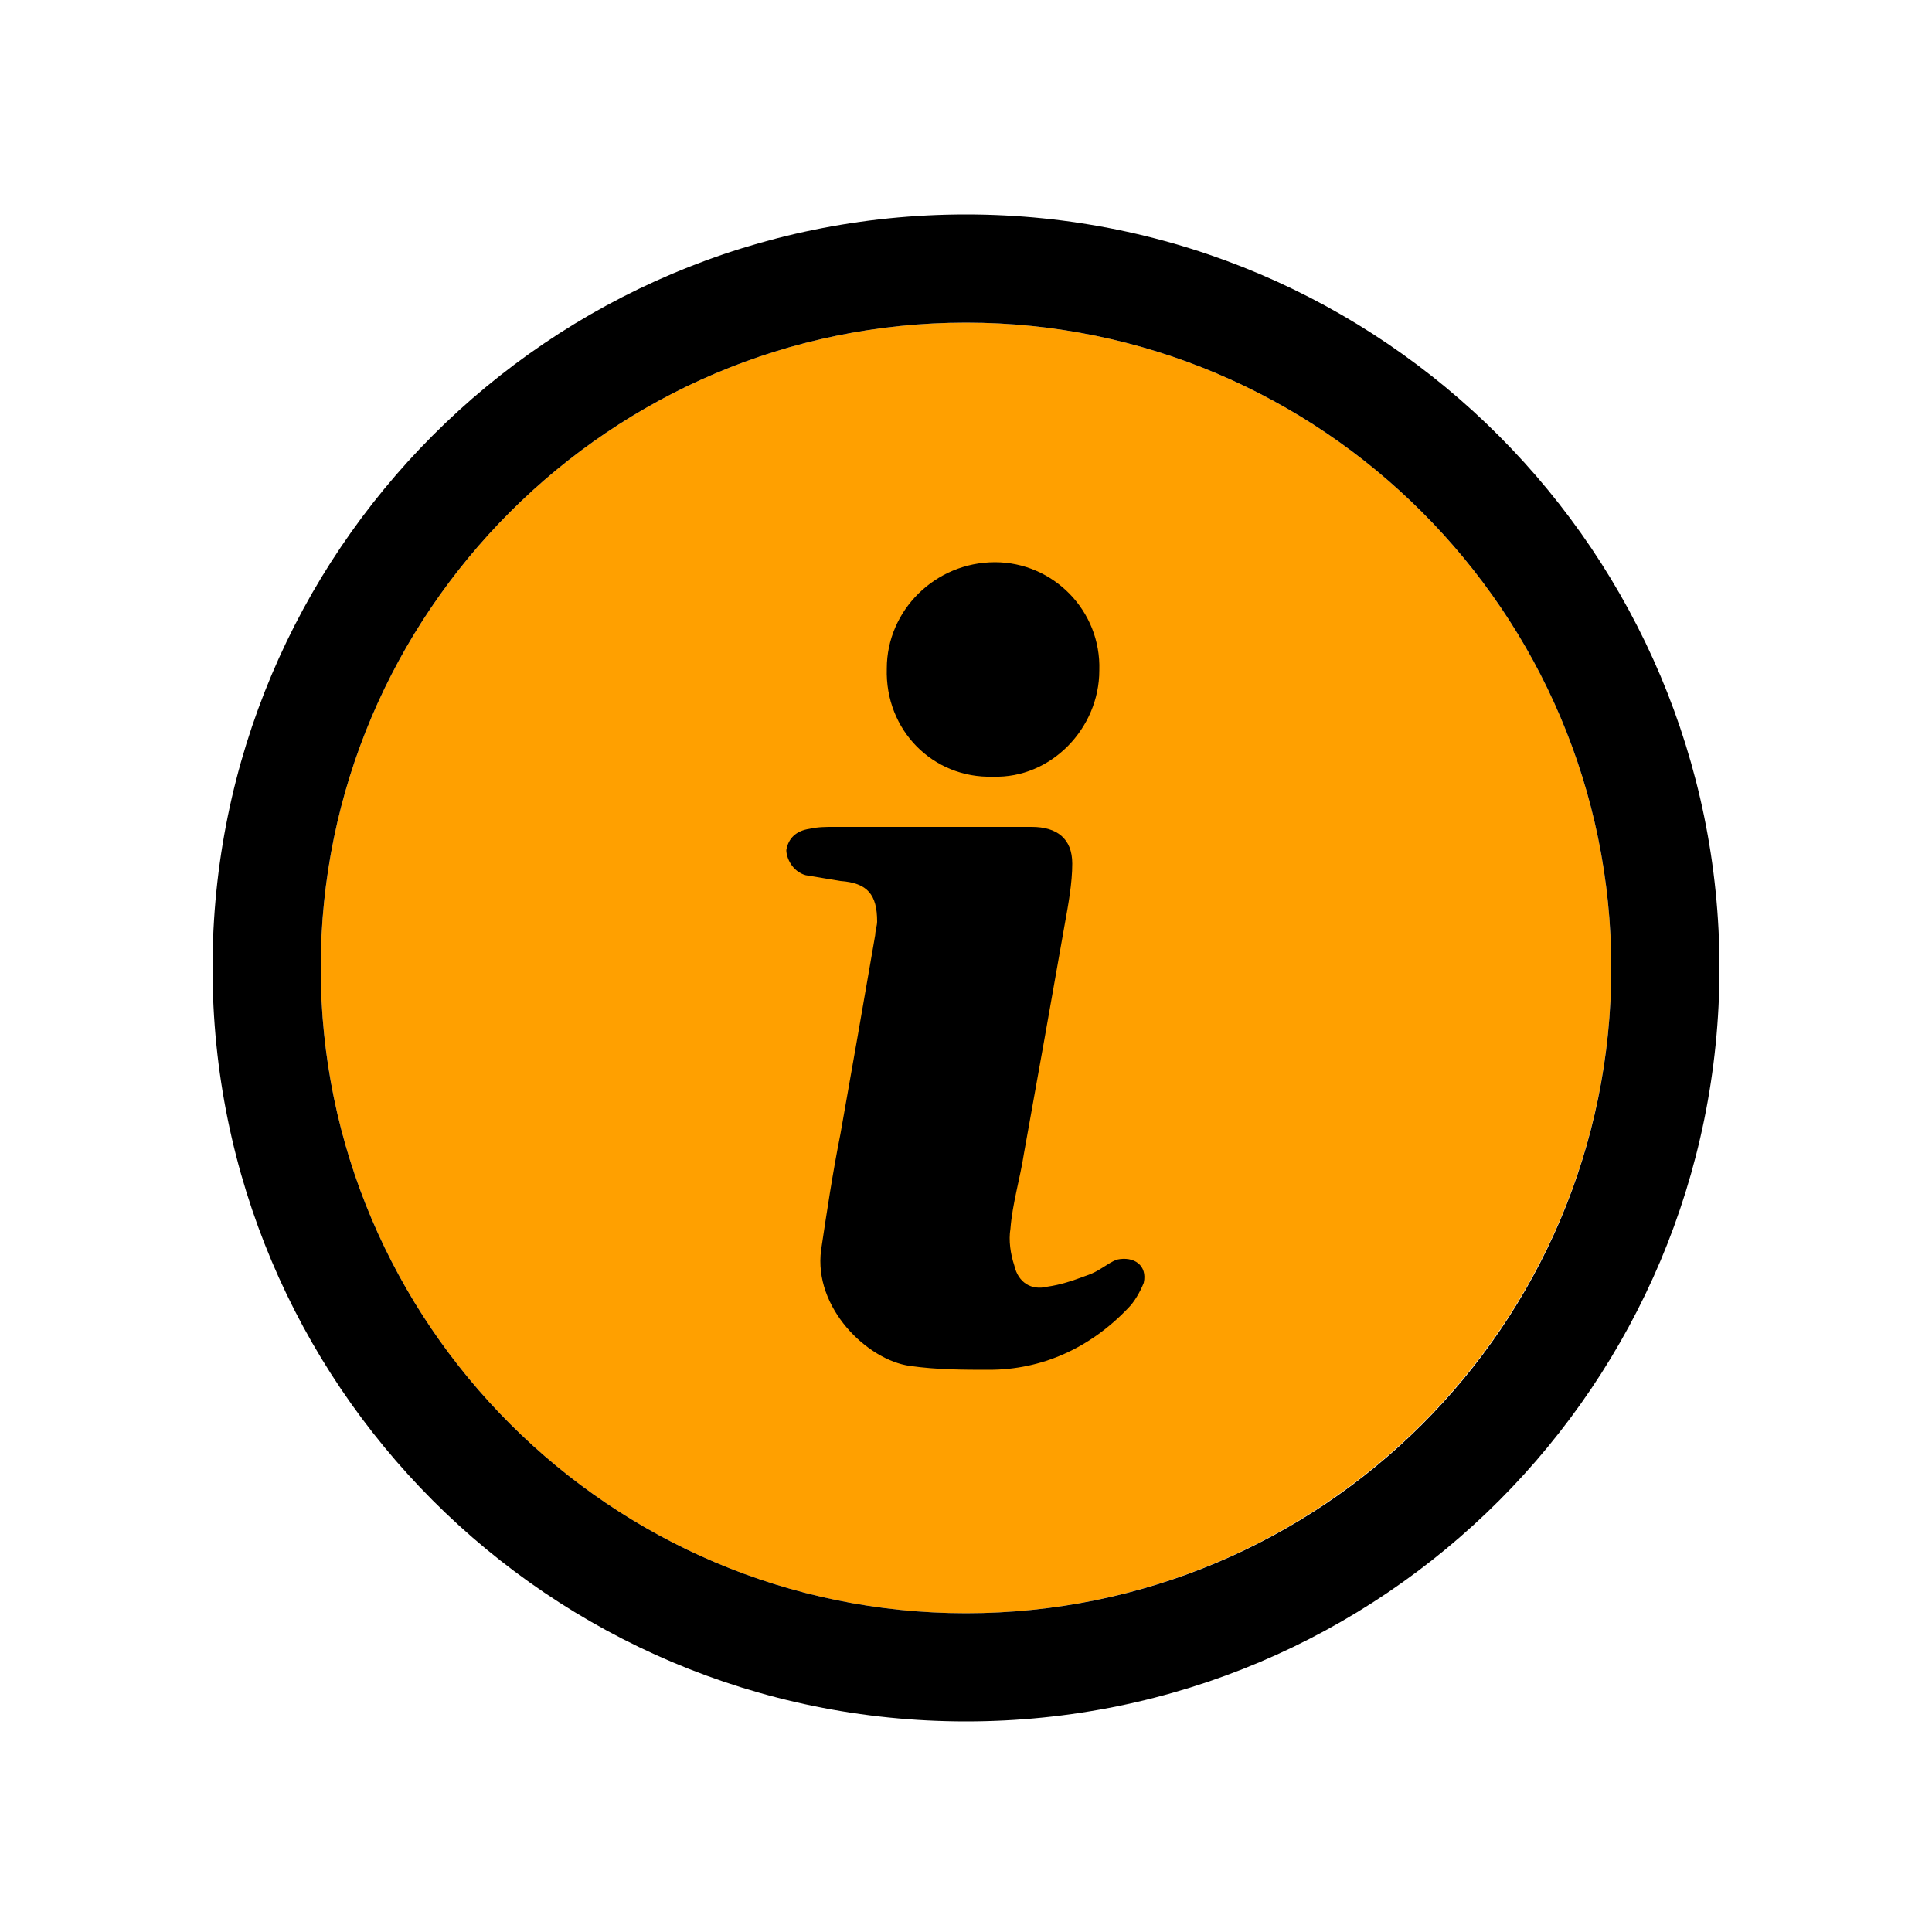
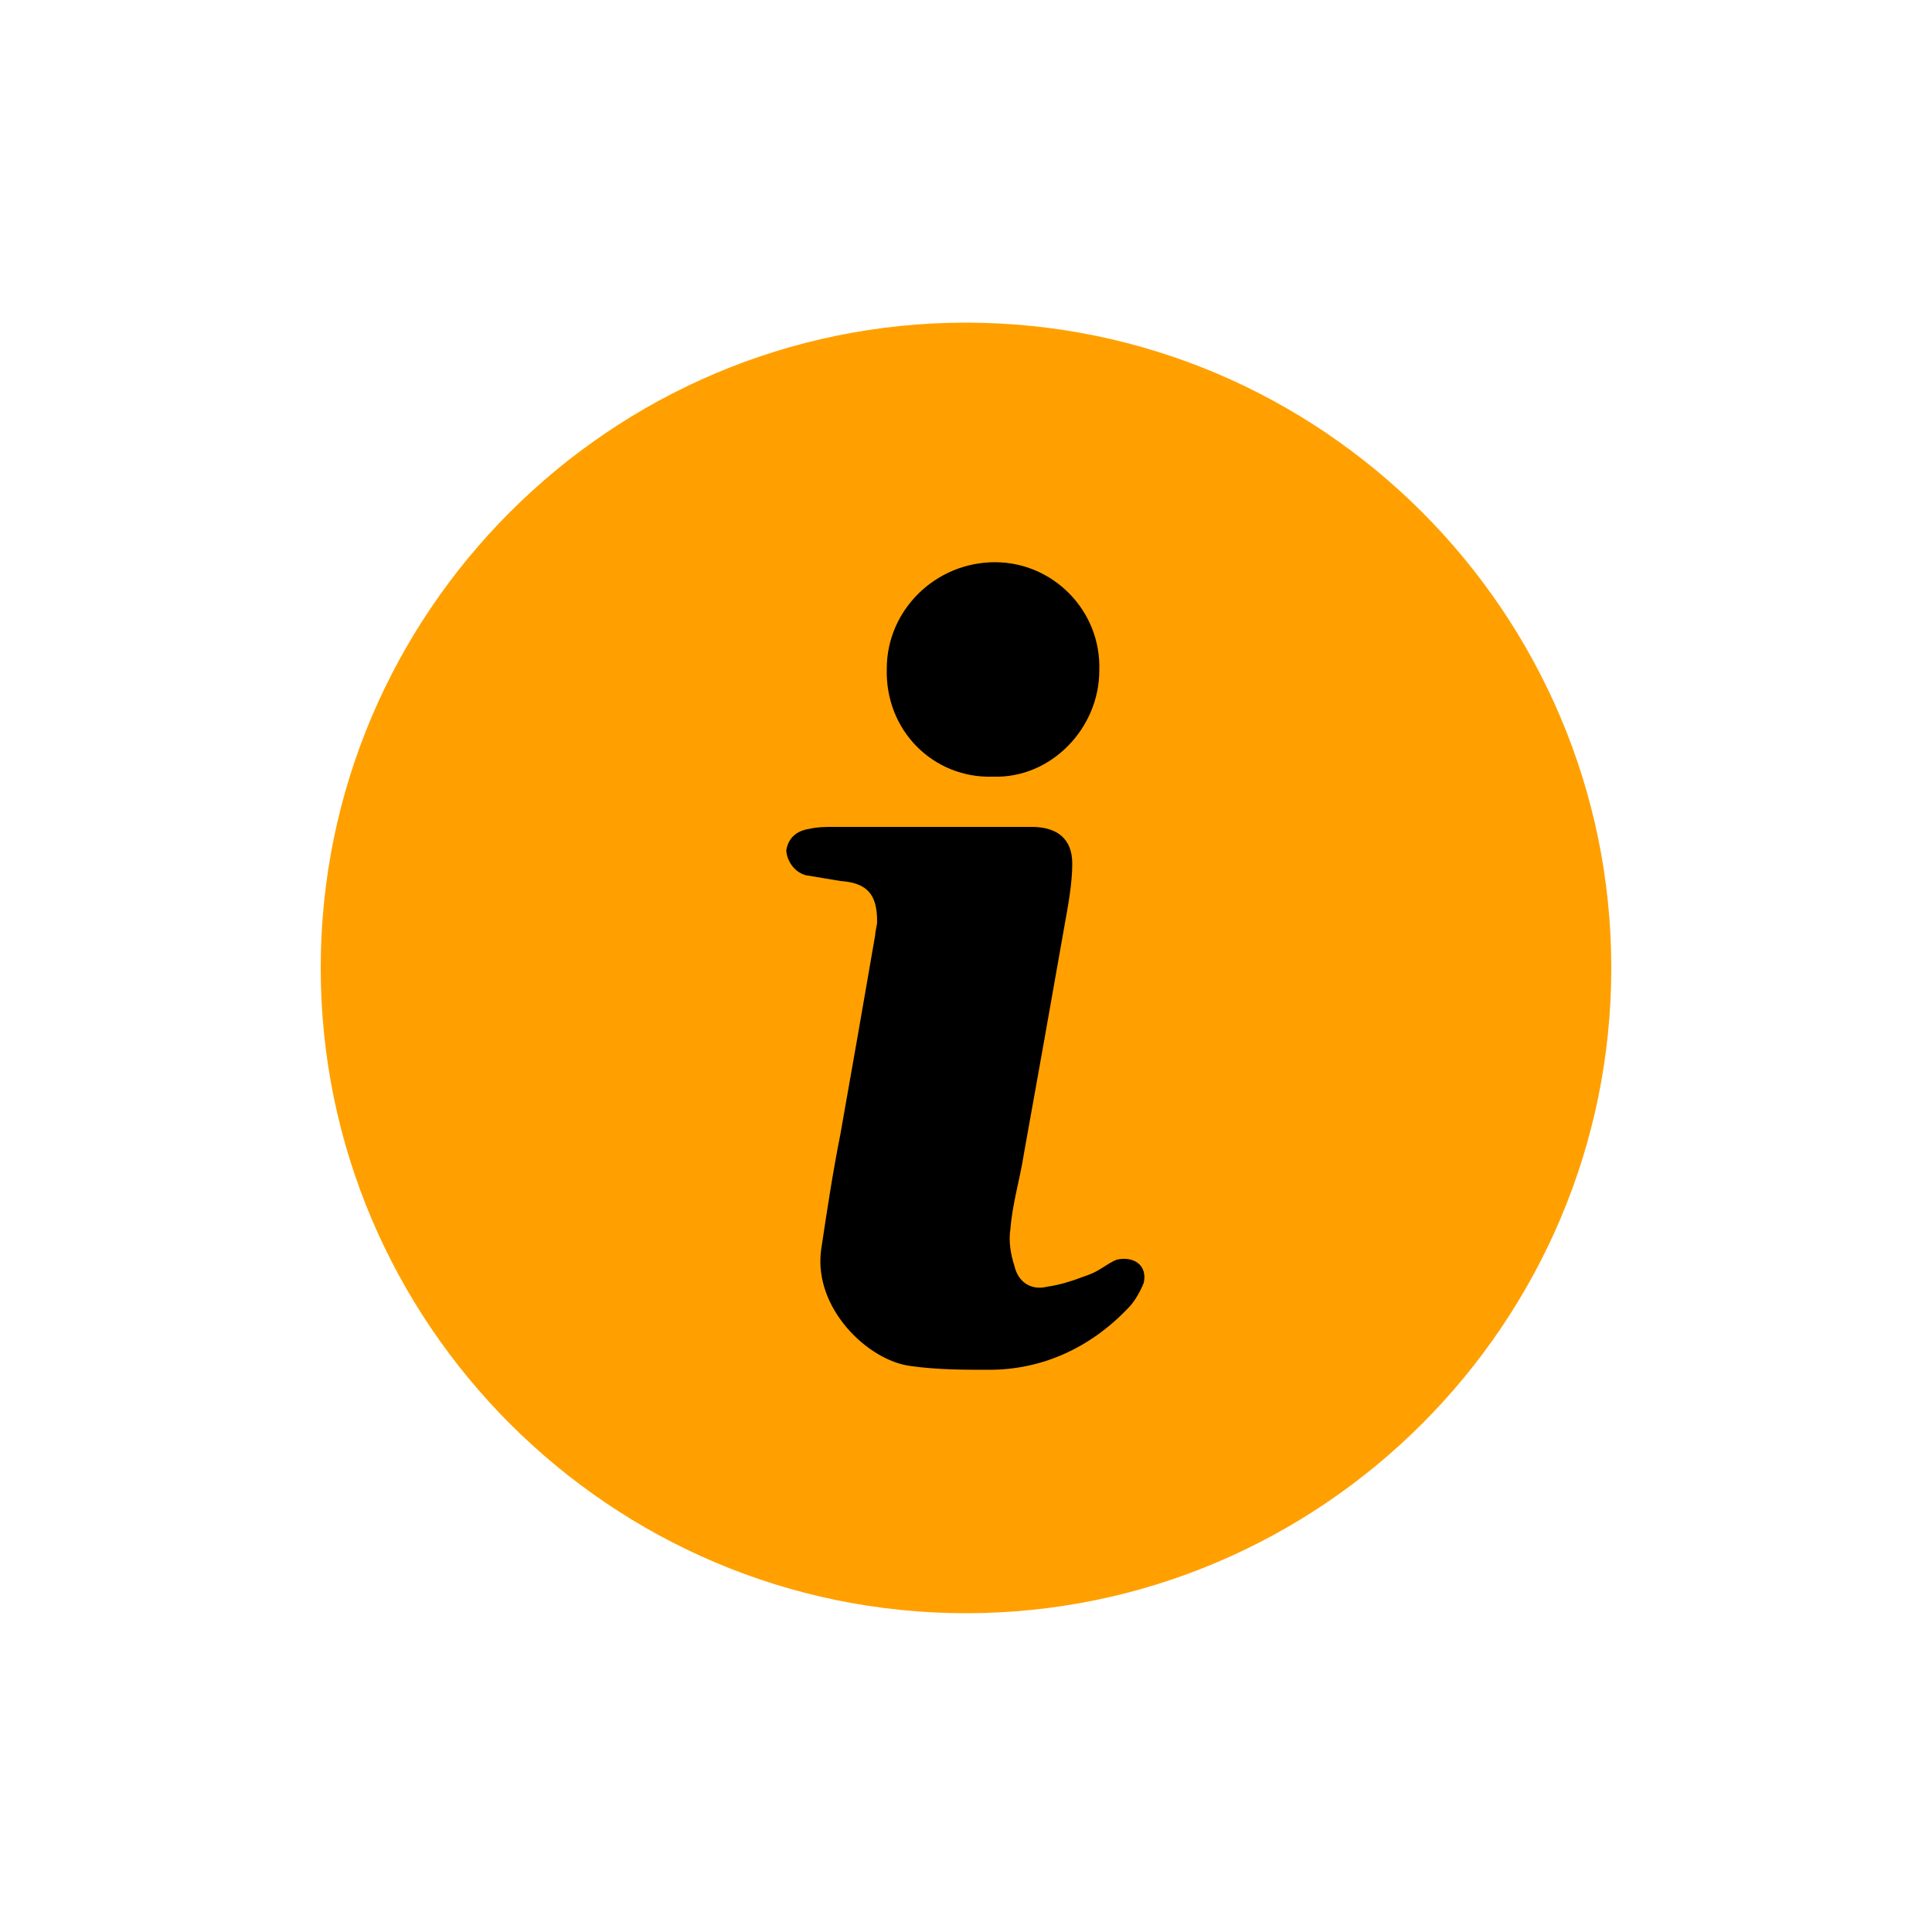
<svg xmlns="http://www.w3.org/2000/svg" version="1.1" id="Capa_1" x="0px" y="0px" viewBox="-1367 943.2 100 100" style="enable-background:new -1367 943.2 100 100;" xml:space="preserve">
  <style type="text/css">
	.st0{fill:#FFA000;}
</style>
  <g>
    <g id="XMLID_3_">
      <path id="XMLID_63_" class="st0" d="M-1317,959.9c18.4,0,33.4,15,33.4,33.4s-15,33.4-33.4,33.4s-33.4-15-33.4-33.4    S-1335.4,959.9-1317,959.9z" />
-       <path id="XMLID_9_" d="M-1283.6,993.3c0-18.4-15-33.4-33.4-33.4s-33.4,15-33.4,33.4s15,33.4,33.4,33.4    S-1283.6,1011.8-1283.6,993.3z M-1278,993.3c0,21.5-17.4,39-39,39s-39-17.5-39-39s17.4-39,39-39S-1278,971.9-1278,993.3z" />
    </g>
    <g>
      <path d="M-1321.1,977.8c0-3,2.5-5.5,5.6-5.5c3,0,5.5,2.5,5.4,5.6c0,3-2.5,5.6-5.5,5.5C-1318.7,983.5-1321.2,981-1321.1,977.8z" />
      <path d="M-1307.8,1009.6c-0.2,0.5-0.5,1-0.8,1.3c-2,2.1-4.5,3.2-7.2,3.2c-1.3,0-2.7,0-4.1-0.2c-2.2-0.3-5-3-4.6-6c0.3-2,0.6-4,1-6    c0.6-3.4,1.2-6.8,1.8-10.3c0-0.2,0.1-0.5,0.1-0.7c0-1.4-0.5-2-1.9-2.1c-0.6-0.1-1.2-0.2-1.8-0.3c-0.7-0.2-1-0.9-1-1.3    c0.1-0.6,0.5-1,1.2-1.1c0.4-0.1,0.9-0.1,1.2-0.1c1.7,0,3.3,0,5,0s3.6,0,5.3,0c1.3,0,2.1,0.6,2.1,1.9c0,1-0.2,2.1-0.4,3.2    c-0.7,4-1.4,7.9-2.1,11.8c-0.2,1.3-0.6,2.6-0.7,3.9c-0.1,0.6,0,1.3,0.2,1.9c0.2,0.9,0.9,1.3,1.7,1.1c0.7-0.1,1.3-0.3,2.1-0.6    c0.6-0.2,1-0.6,1.5-0.8C-1308.3,1008.2-1307.6,1008.7-1307.8,1009.6z" />
    </g>
  </g>
</svg>